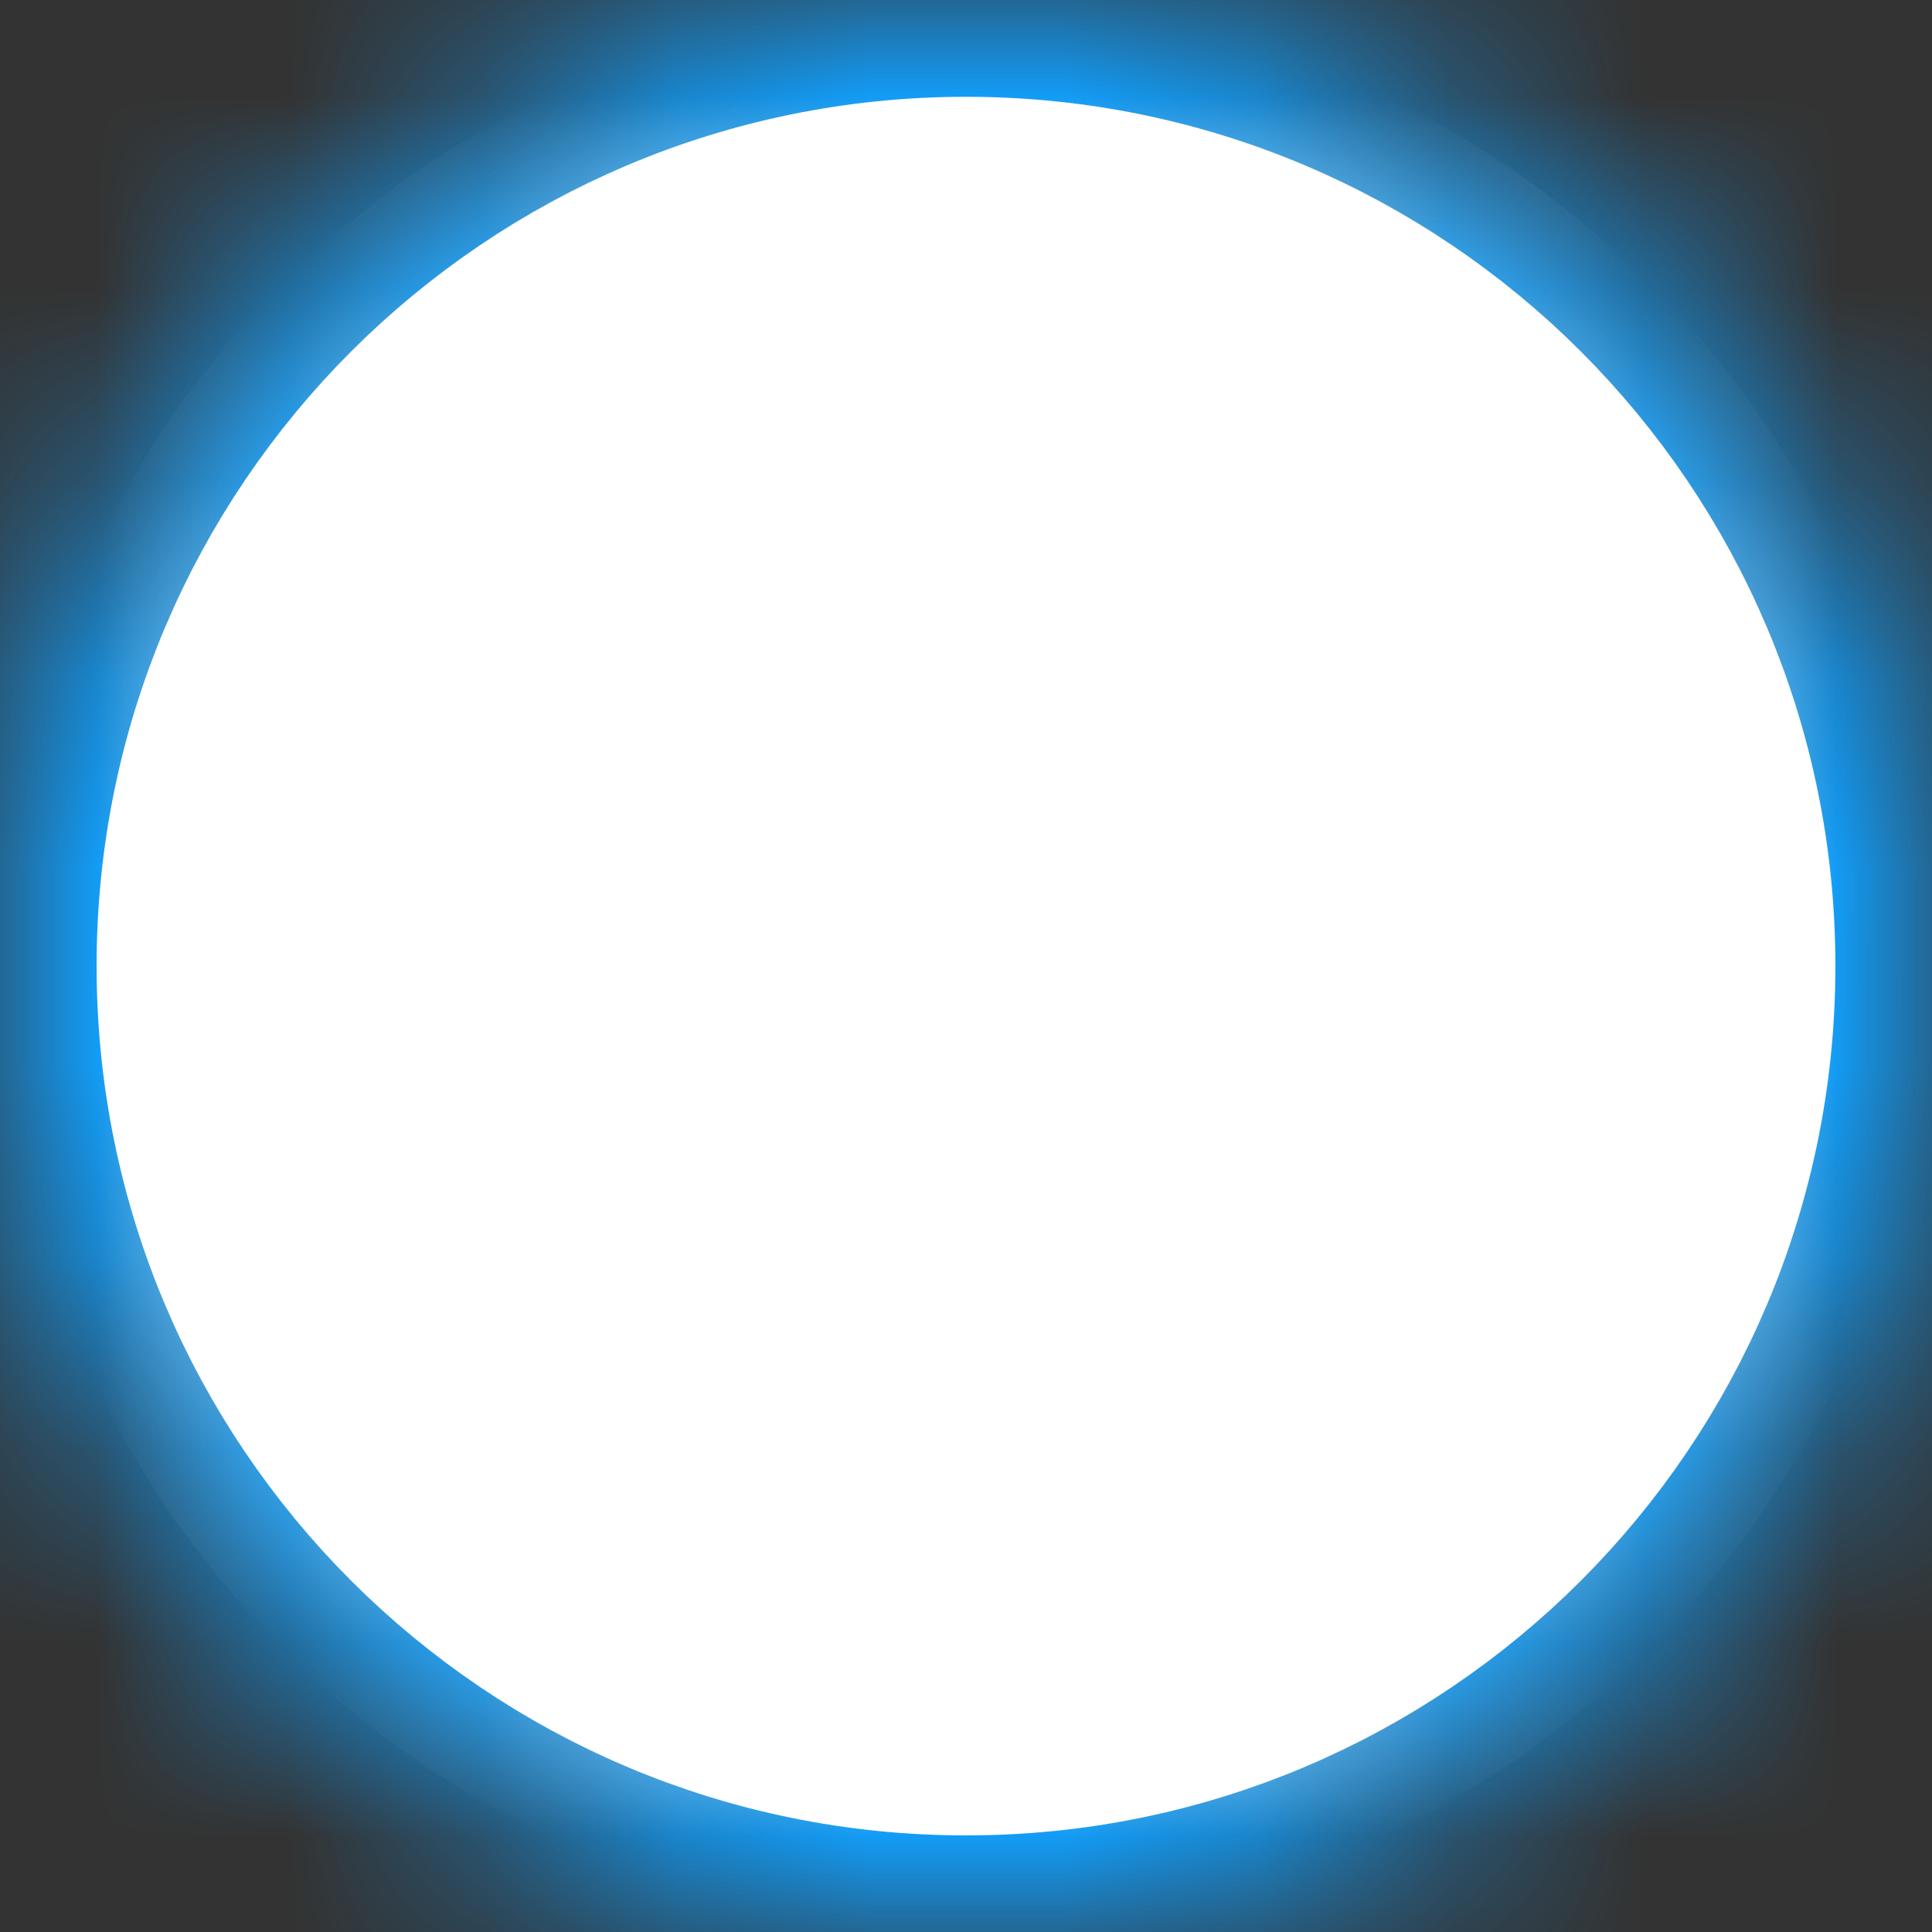
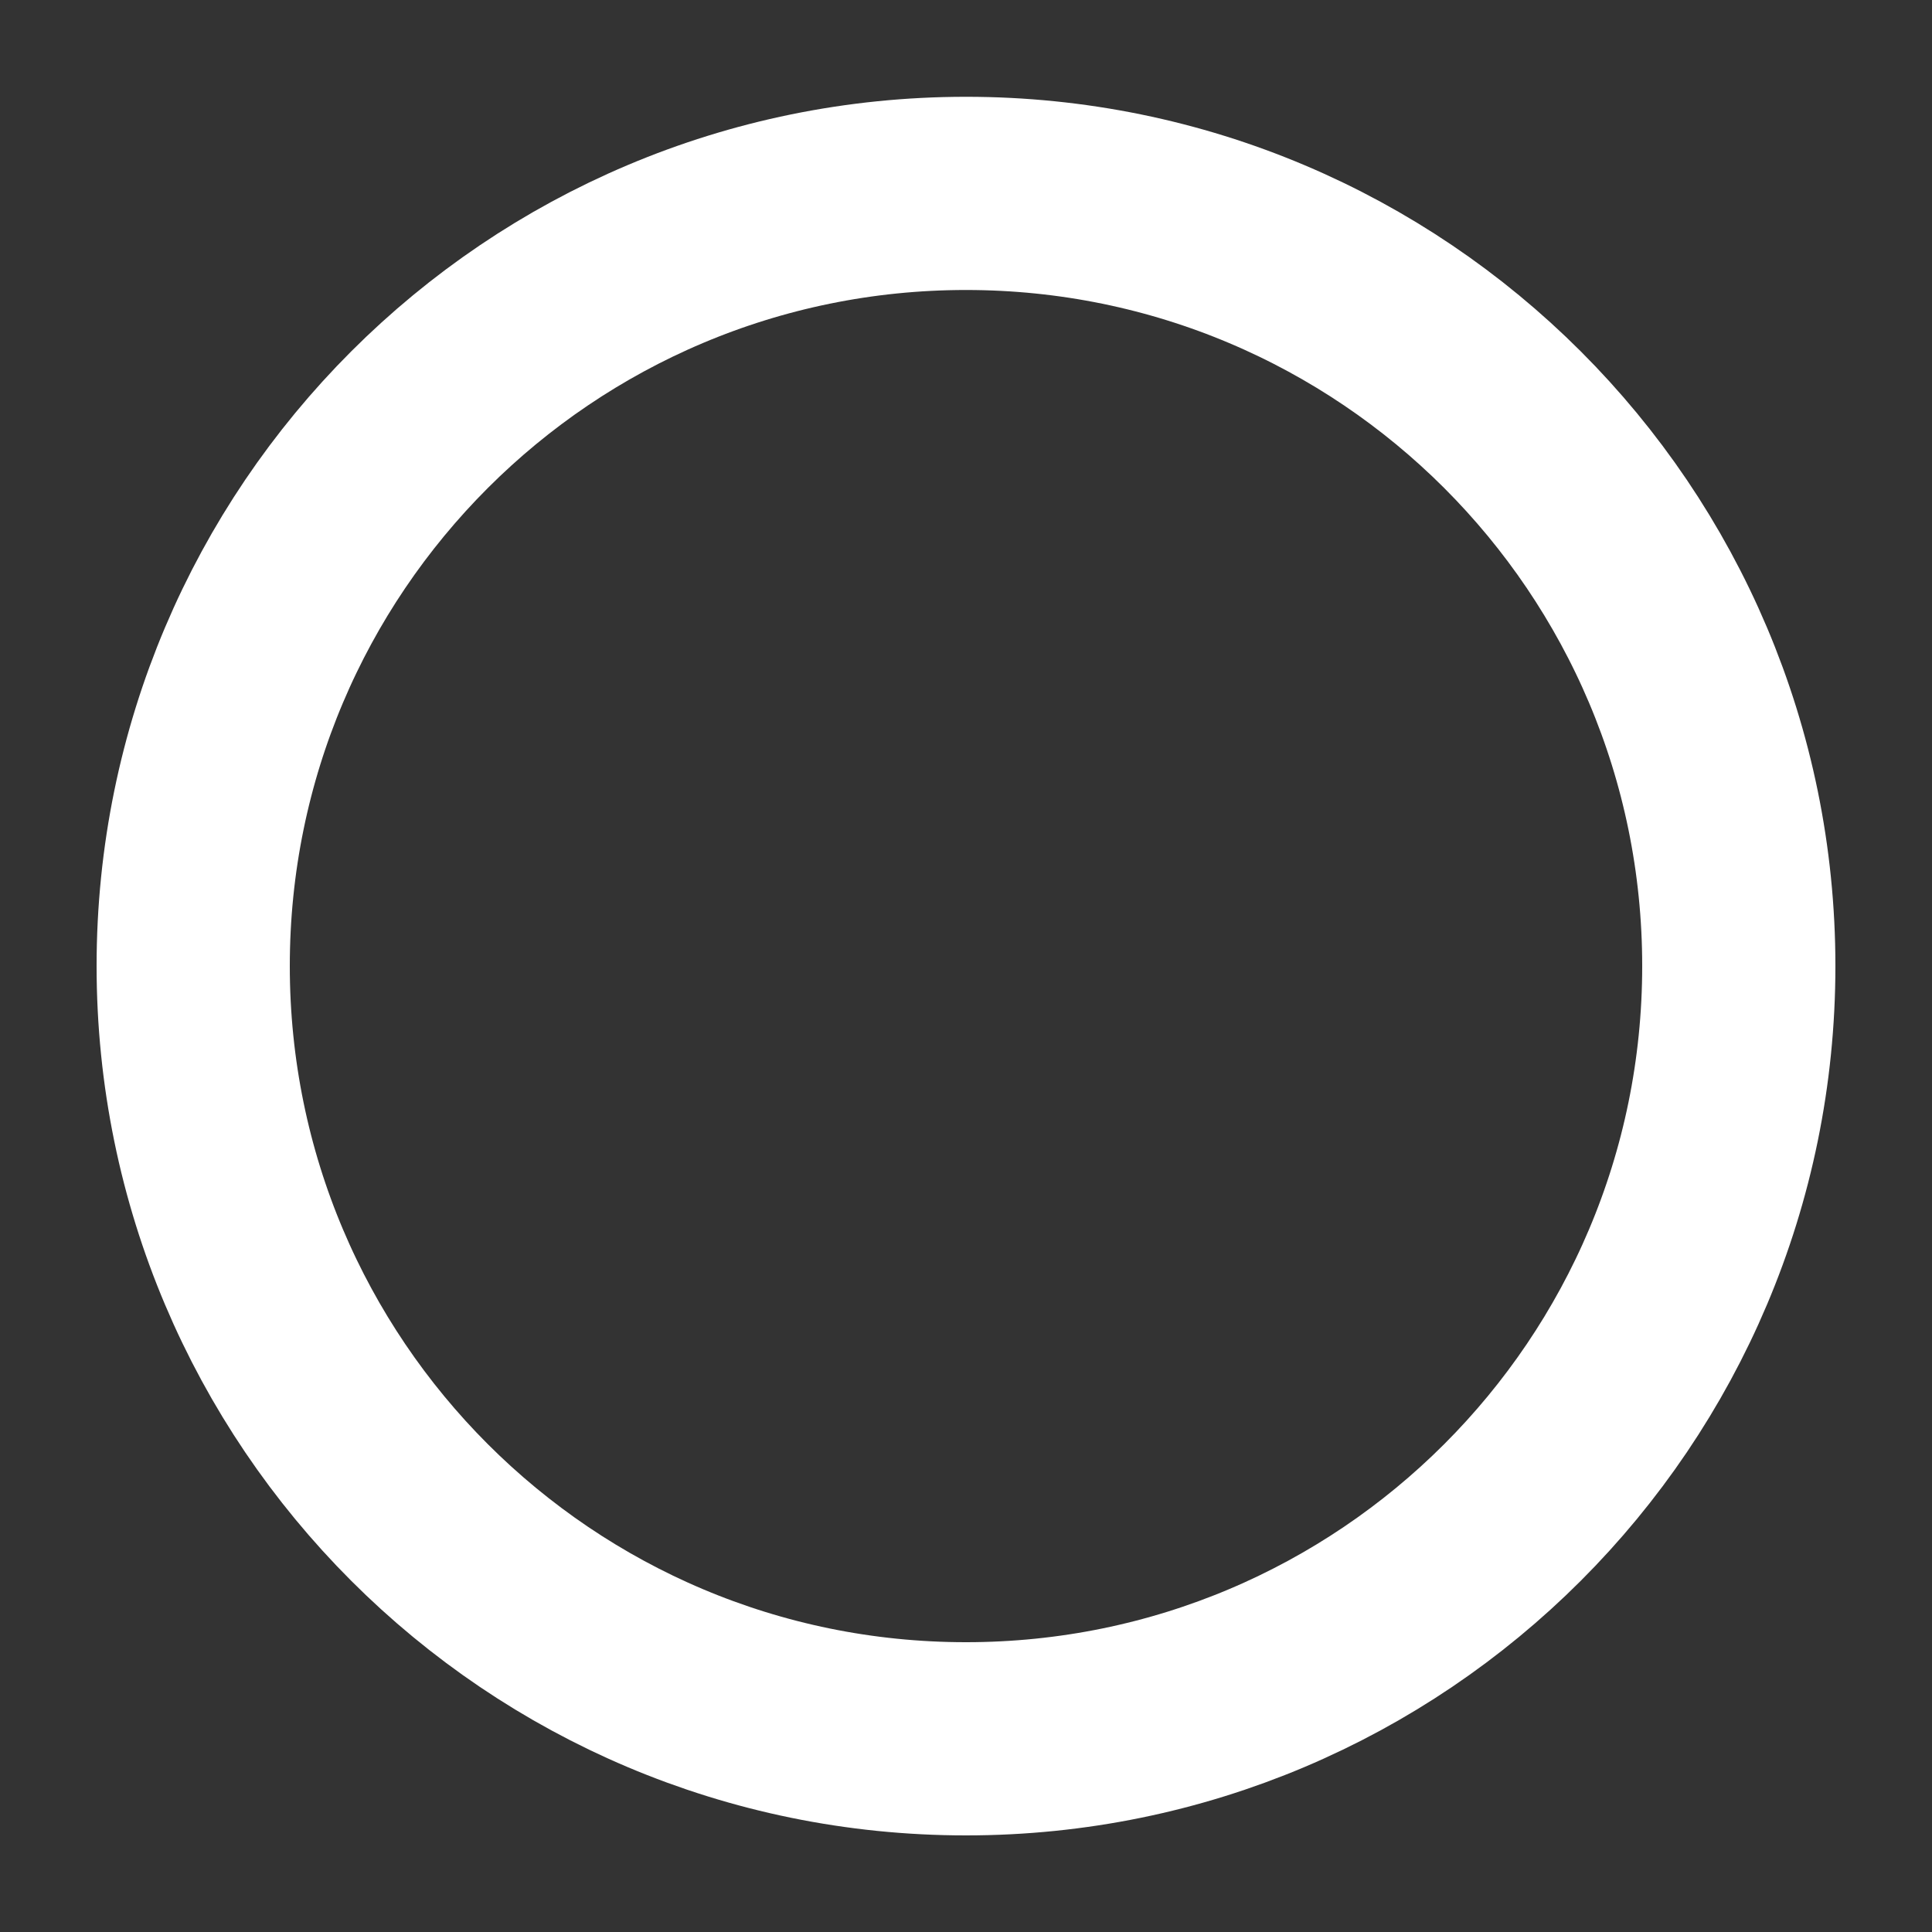
<svg xmlns="http://www.w3.org/2000/svg" xmlns:xlink="http://www.w3.org/1999/xlink" width="10px" height="10px" viewBox="0 0 10 10" version="1.1">
  <rect x="0" y="0" width="10" height="10" fill="#333333" stroke="none" />
  <title>UI/portale/icon/feed_empty</title>
  <desc>Created with Sketch.</desc>
  <defs>
-     <path d="M0,5 C0,7.761 2.239,10 5,10 C7.762,10 10,7.761 10,5 C10,2.238 7.762,0 5,0 C2.239,0 0,2.238 0,5 Z" id="path-1" />
    <path d="M4,8 C6.209,8 8,6.21 8,4 C8,1.791 6.209,0.001 4,0.001 C1.791,0.001 0,1.791 0,4 C0,6.21 1.791,8 4,8 Z" id="path-3" />
  </defs>
  <g id="UI/portale/icon/feed_empty" stroke="none" stroke-width="1" fill="none" fill-rule="evenodd">
    <g id="Group-7-Copy">
      <g id="Group-3">
        <mask id="mask-2" fill="white">
          <use xlink:href="#path-1" />
        </mask>
        <g id="Clip-2" />
        <polygon id="Fill-1" fill="#11A1FF" mask="url(#mask-2)" points="-5 15 15 15 15 -5 -5 -5" />
      </g>
      <g id="Group-6" transform="translate(1, 1)">
        <mask id="mask-4" fill="white">
          <use xlink:href="#path-3" />
        </mask>
        <use id="Clip-5" stroke="#FFFFFF" xlink:href="#path-3" />
-         <path d="M4,1 C2.346,1 1,2.346 1,4 C1,5.654 2.346,7 4,7 C5.654,7 7,5.654 7,4 C7,2.346 5.654,1 4,1 M4,9 C1.243,9 -1,6.756 -1,4 C-1,1.243 1.243,-1 4,-1 C6.757,-1 9,1.243 9,4 C9,6.756 6.757,9 4,9" id="Fill-4" fill="#FFFFFF" mask="url(#mask-4)" />
      </g>
    </g>
-     <circle id="Oval" fill="#FFFFFF" cx="5" cy="5" r="4" />
  </g>
</svg>